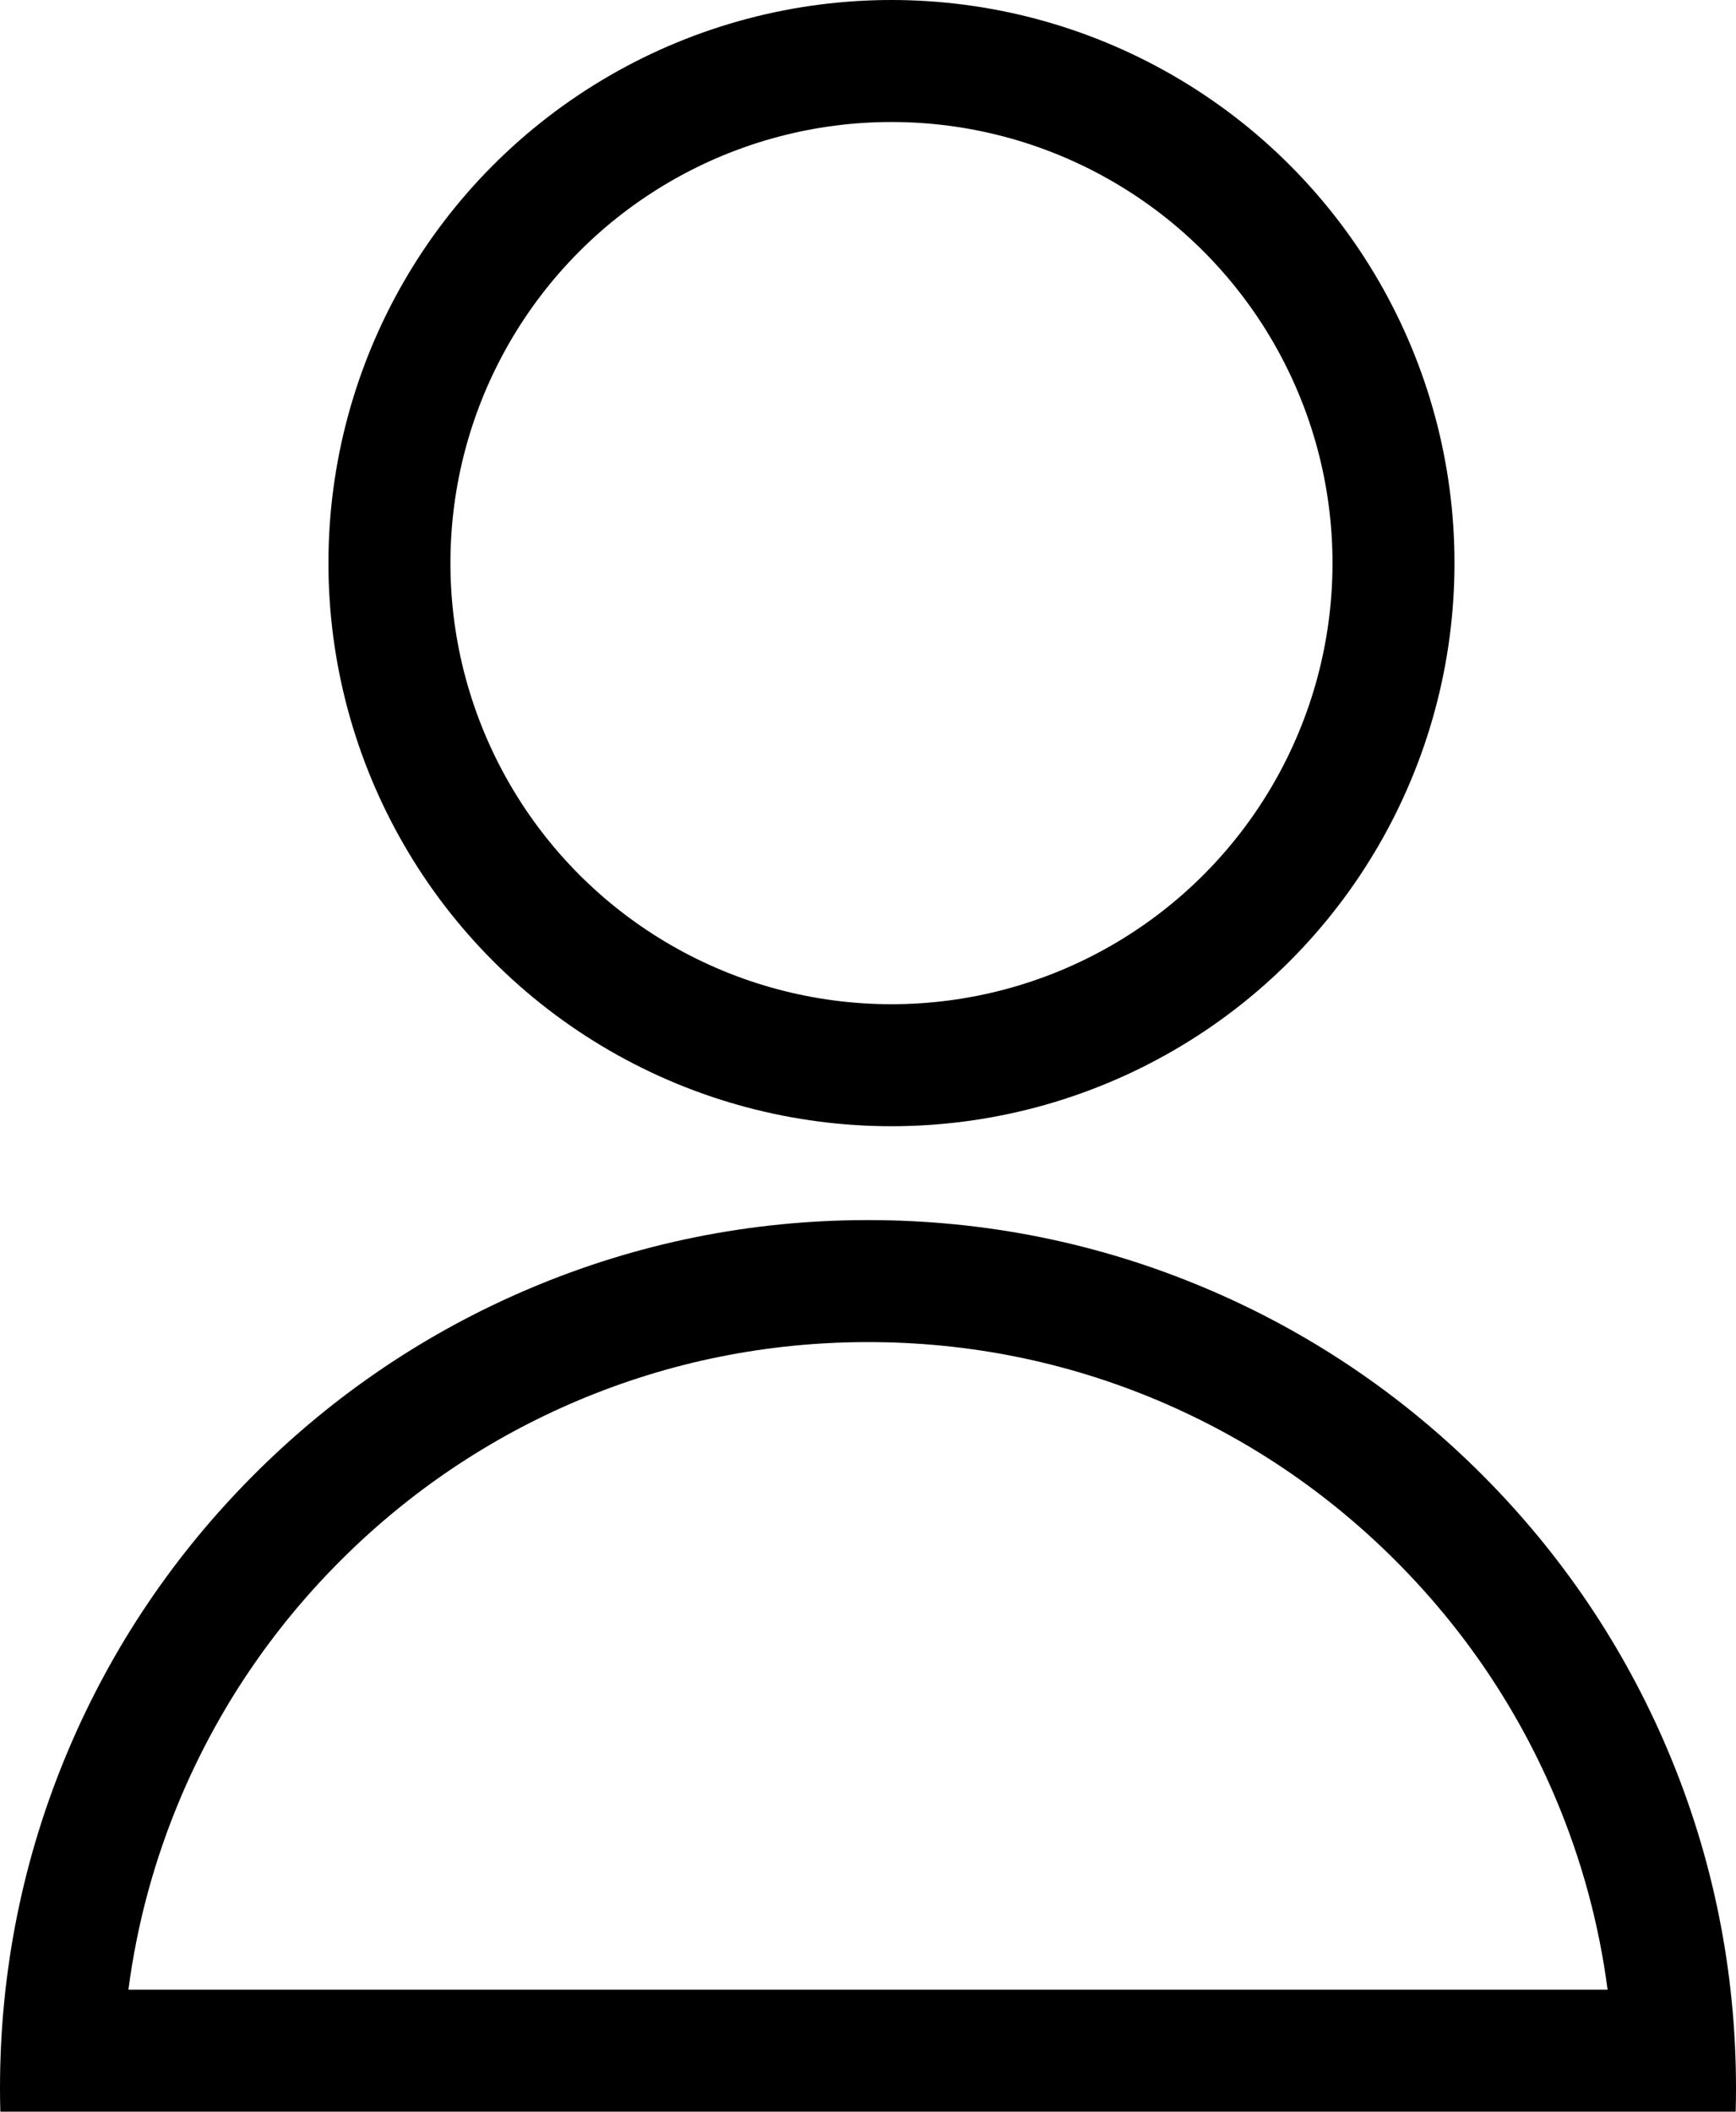
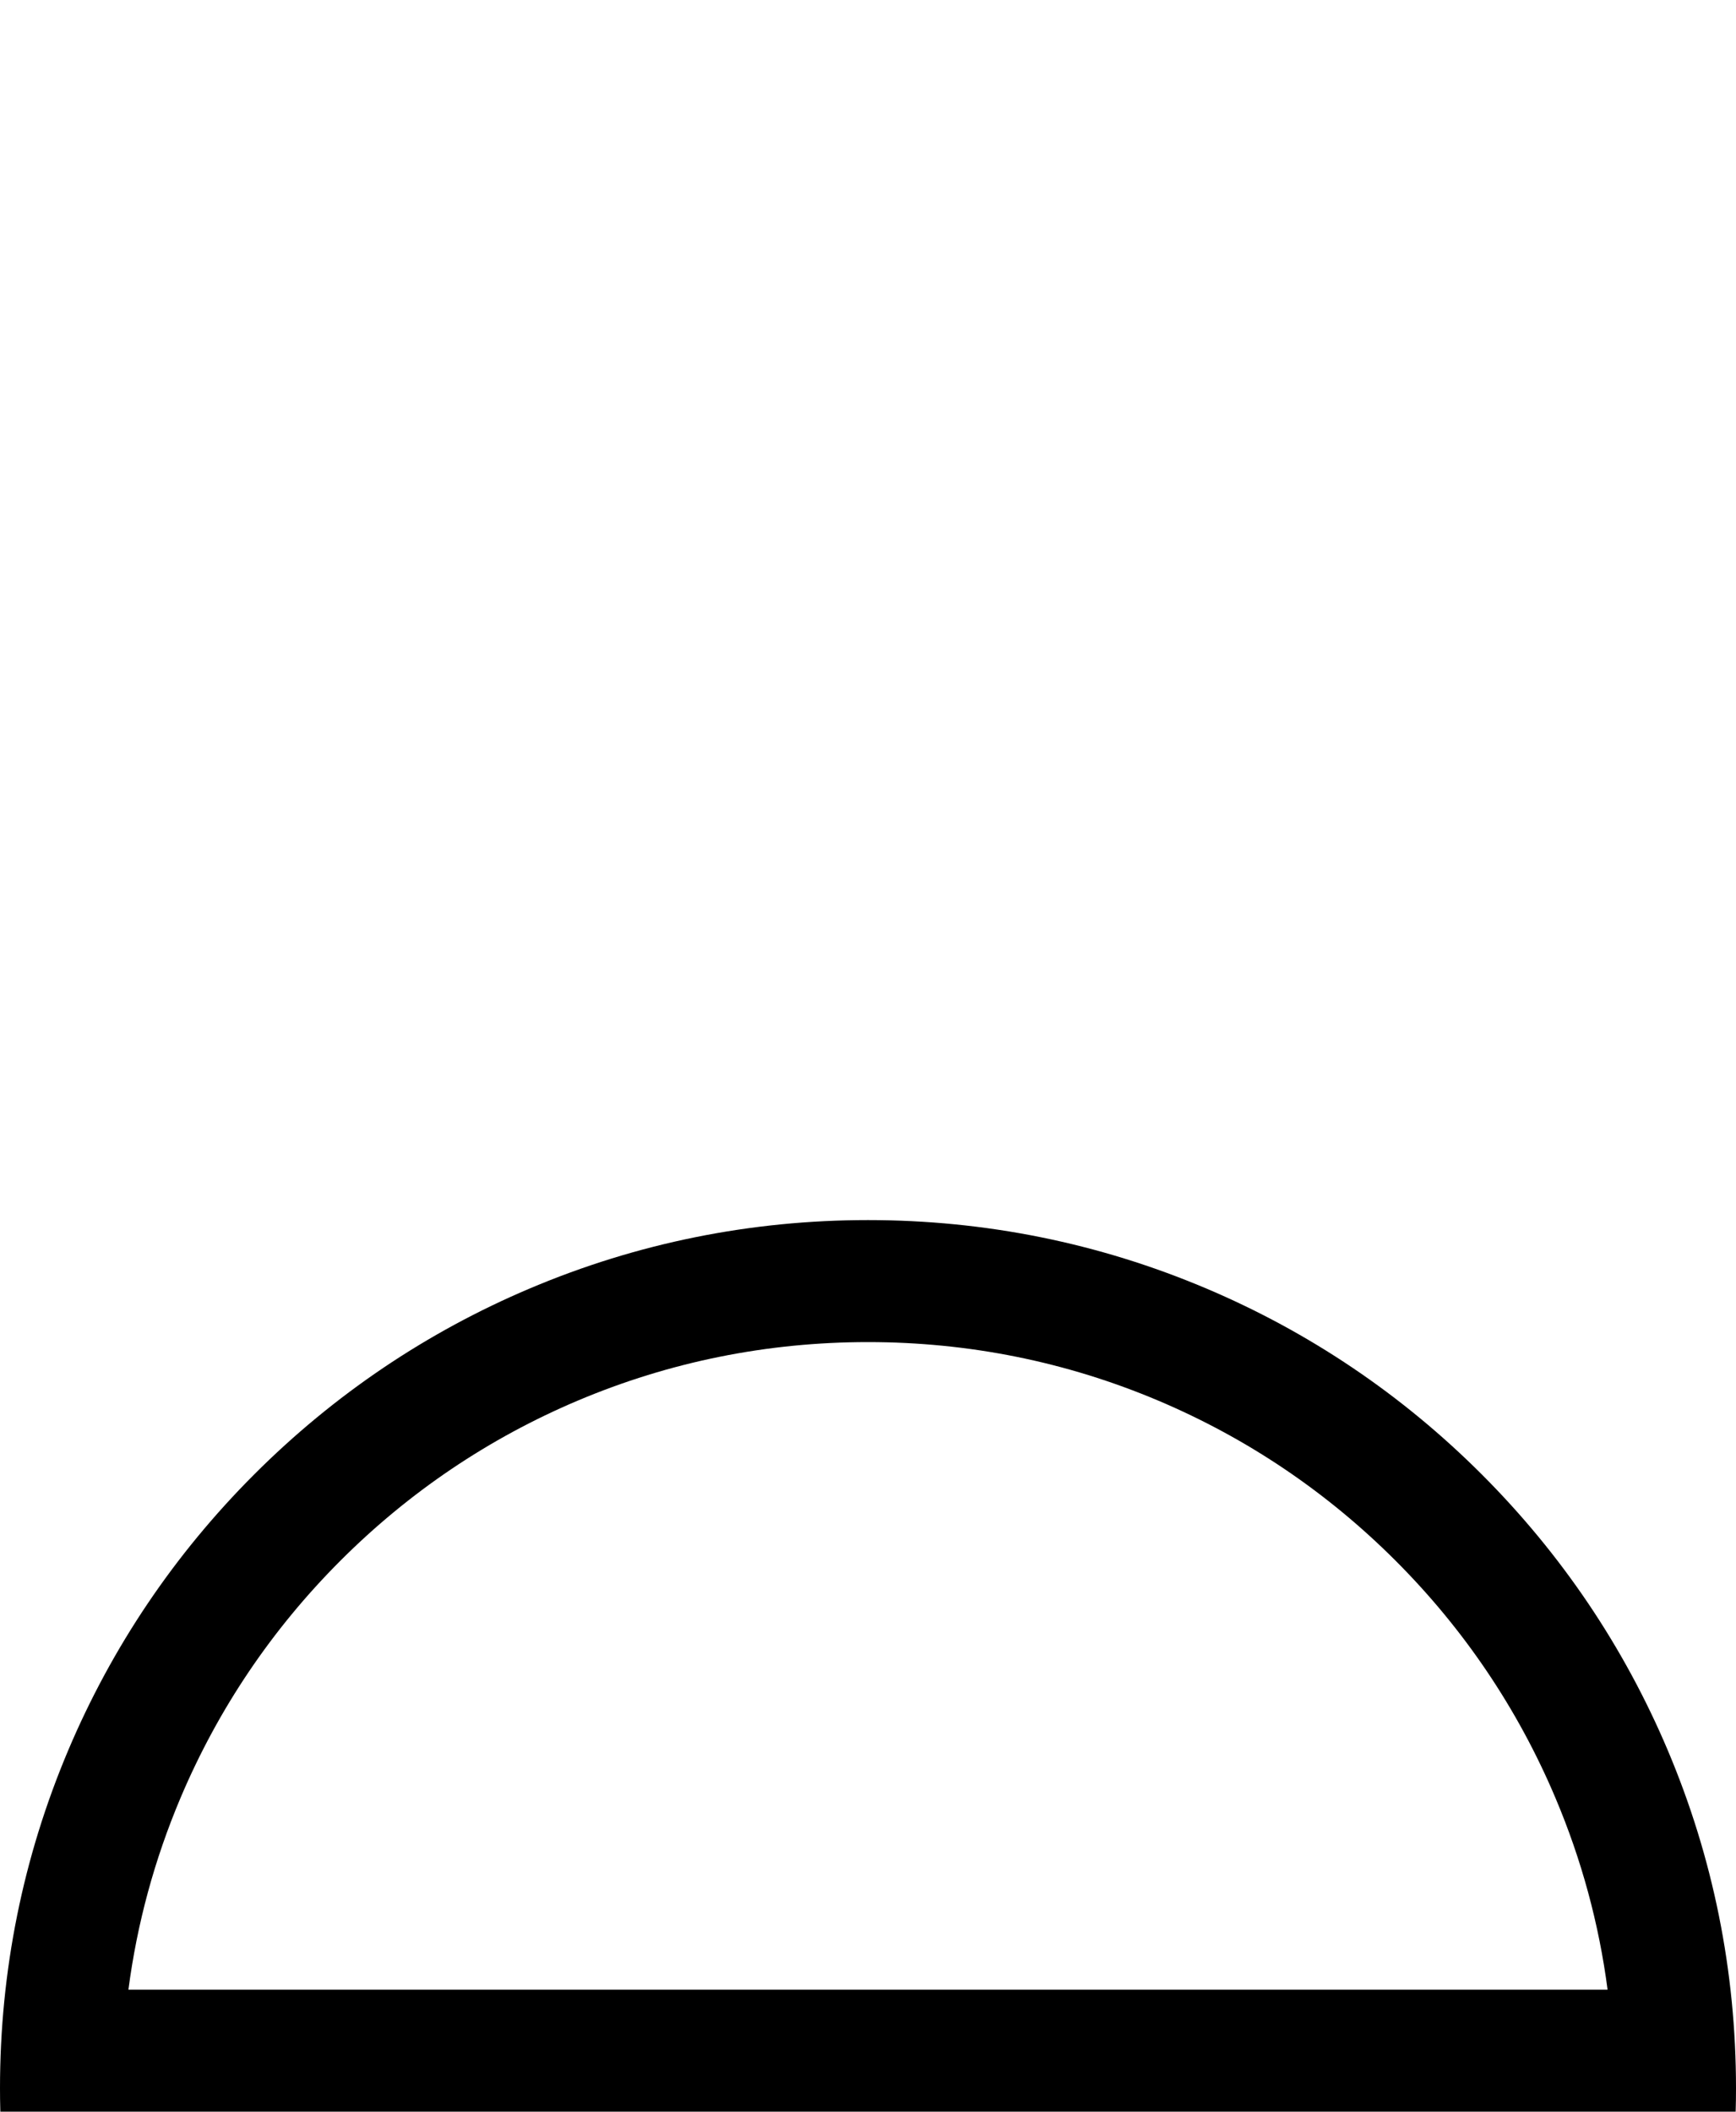
<svg xmlns="http://www.w3.org/2000/svg" width="37" height="45" viewBox="0 0 37 45">
  <g id="グループ_3" data-name="グループ 3" transform="translate(-1286 -58)">
    <g id="楕円形_2" data-name="楕円形 2" transform="translate(1293 58)" fill="none" stroke="#000" stroke-width="2.6">
      <circle cx="12" cy="12" r="12" stroke="none" />
-       <circle cx="12" cy="12" r="10.7" fill="none" />
    </g>
    <g id="前面オブジェクトで型抜き_1" data-name="前面オブジェクトで型抜き 1" transform="translate(1286 84)" fill="none">
-       <path d="M36.993,19H.007C0,18.815,0,18.652,0,18.5a18.5,18.5,0,0,1,35.546-7.2A18.385,18.385,0,0,1,37,18.5c0,.164,0,.332-.007.5Z" stroke="none" />
      <path d="M 34.263 16.4 C 34.079 14.993 33.707 13.625 33.151 12.312 C 32.351 10.419 31.204 8.718 29.743 7.257 C 28.282 5.796 26.581 4.649 24.688 3.848 C 22.73 3.02 20.648 2.6 18.5 2.6 C 16.353 2.6 14.271 3.02 12.312 3.848 C 10.419 4.649 8.718 5.796 7.257 7.257 C 5.796 8.718 4.649 10.419 3.848 12.312 C 3.293 13.625 2.921 14.993 2.737 16.4 L 34.263 16.4 M 36.993 19 L 0.007 19 C 0.002 18.815 4.089355343239731e-07 18.652 4.089355343239731e-07 18.5 C 4.089355343239731e-07 16.003 0.489 13.58 1.454 11.299 C 2.386 9.096 3.72 7.118 5.419 5.419 C 7.118 3.72 9.096 2.386 11.299 1.454 C 13.58 0.489 16.003 4.089355343239731e-07 18.5 4.089355343239731e-07 C 20.998 4.089355343239731e-07 23.42 0.489 25.701 1.454 C 27.904 2.386 29.882 3.72 31.581 5.419 C 33.28 7.118 34.614 9.096 35.546 11.299 C 36.511 13.58 37 16.003 37 18.5 C 37 18.665 36.998 18.832 36.993 18.999 L 36.993 19 Z" stroke="none" fill="#000" />
    </g>
  </g>
</svg>